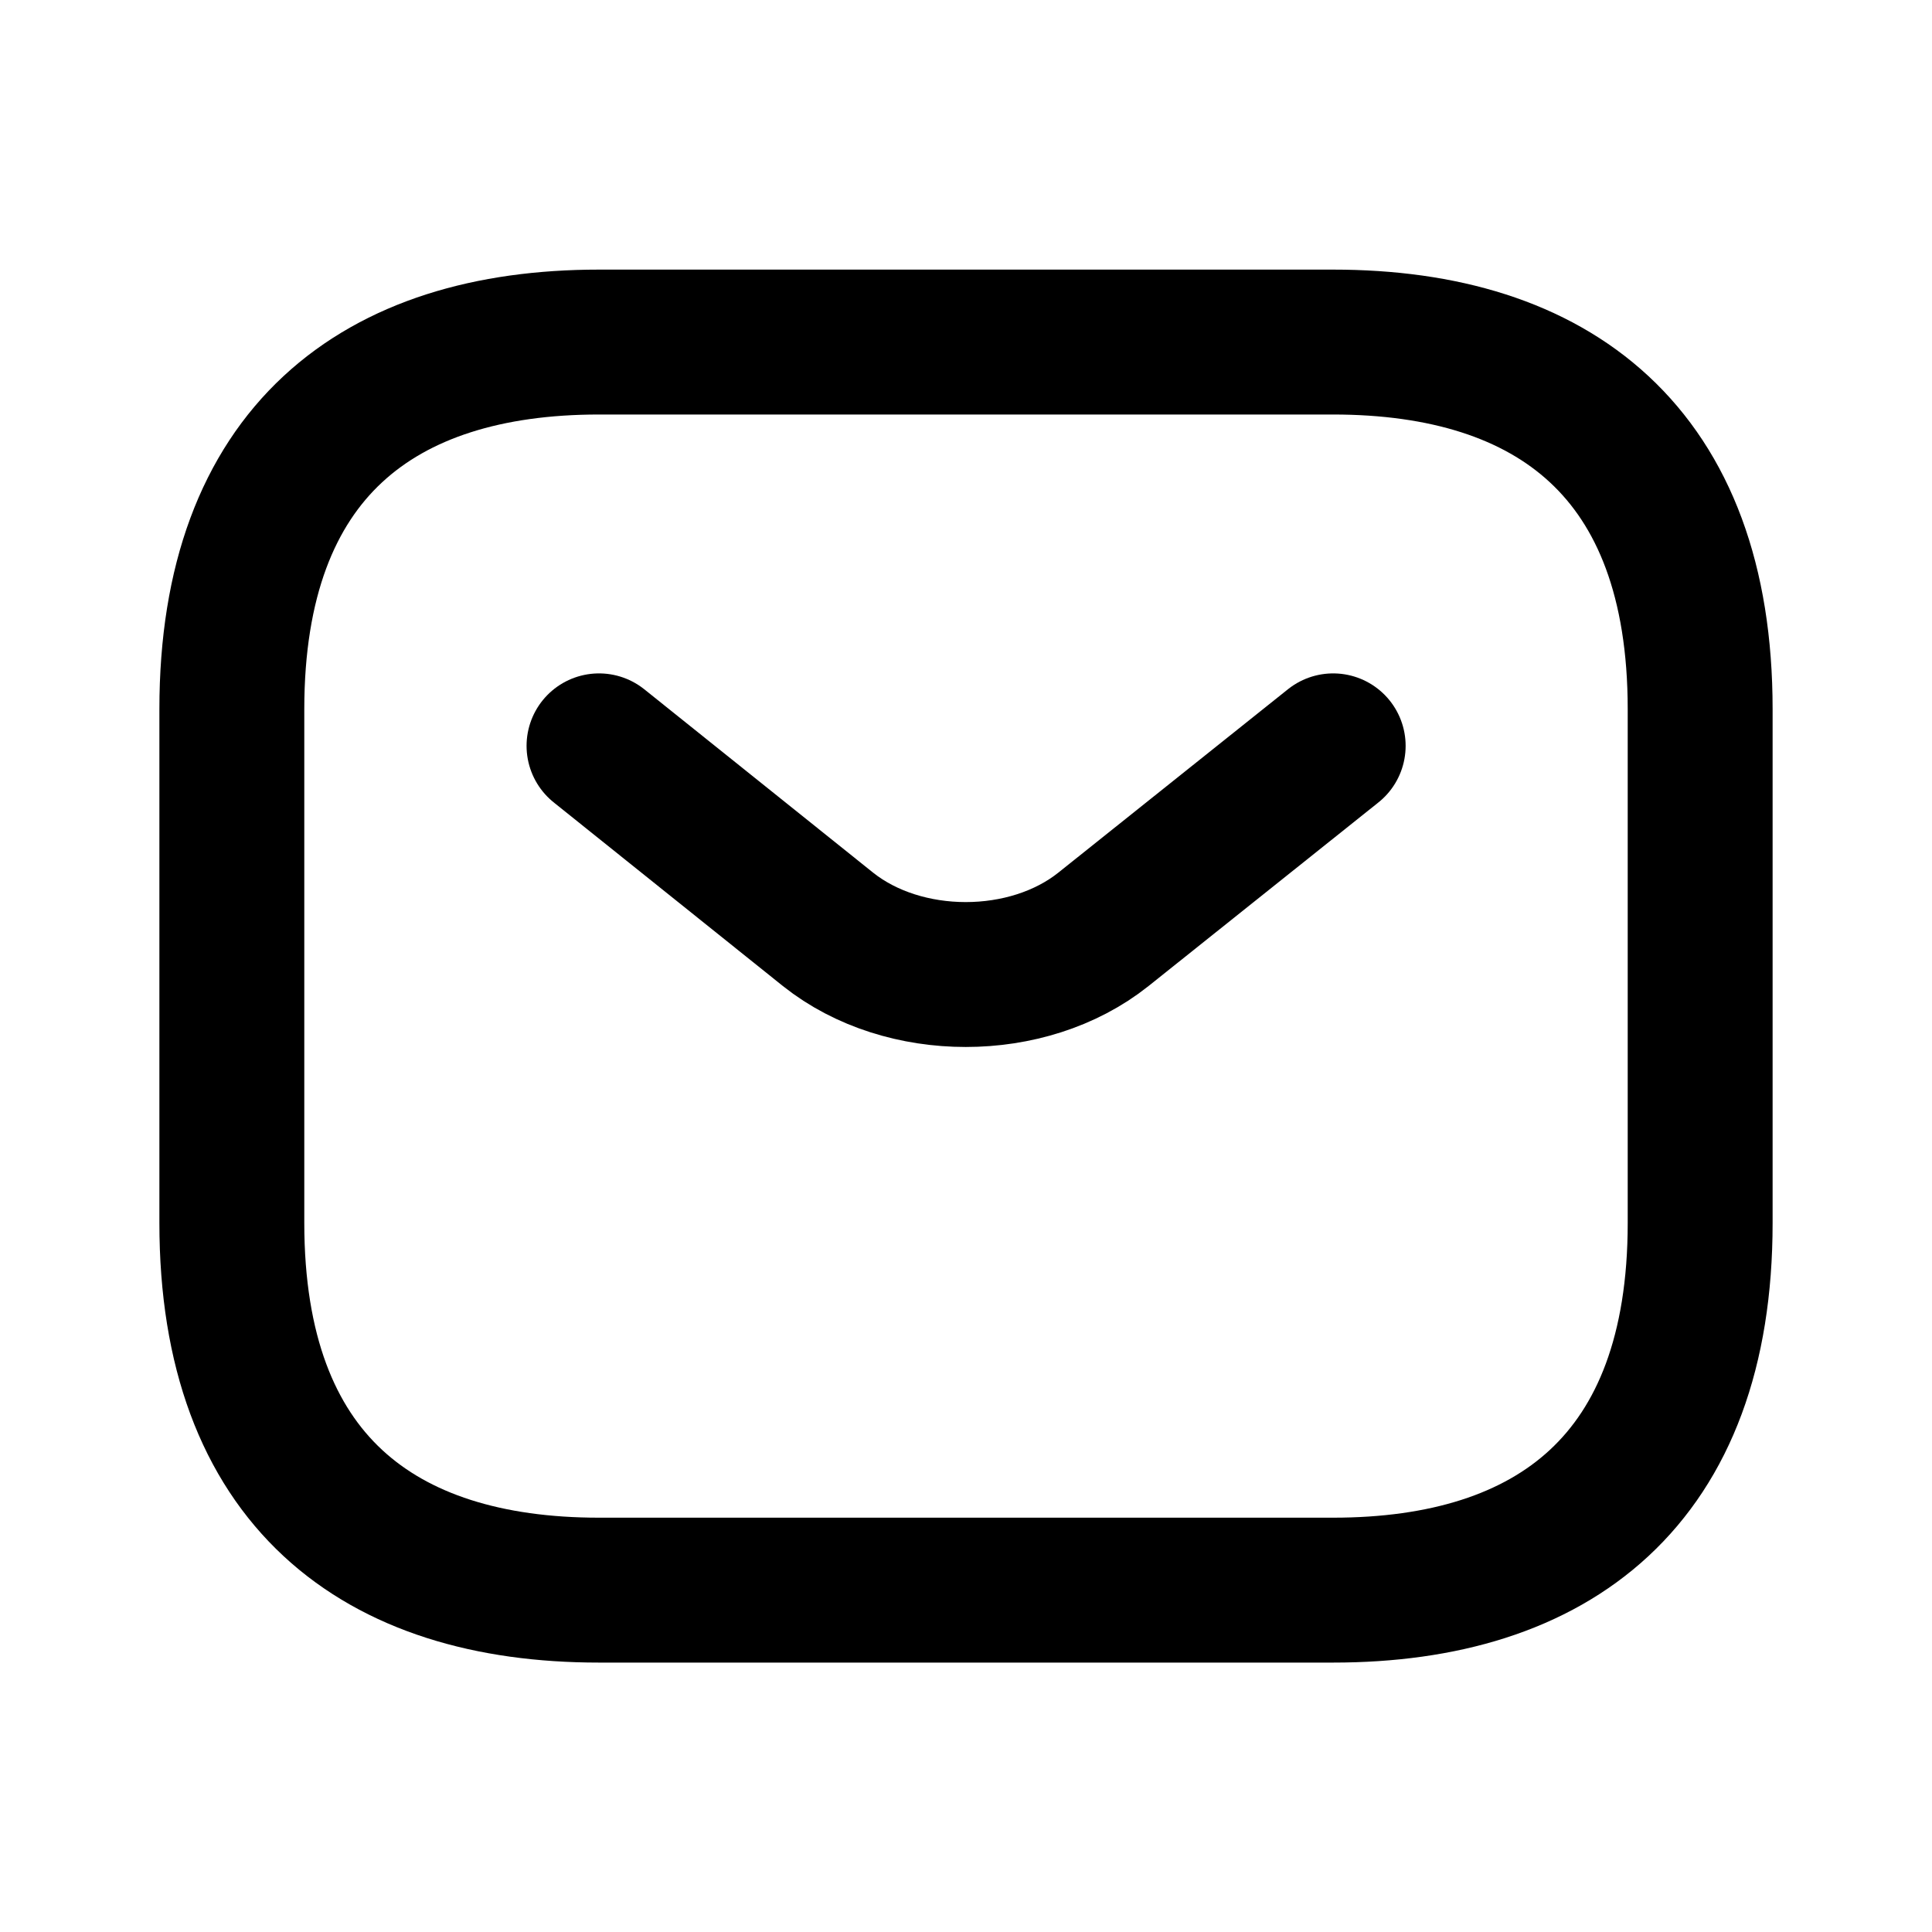
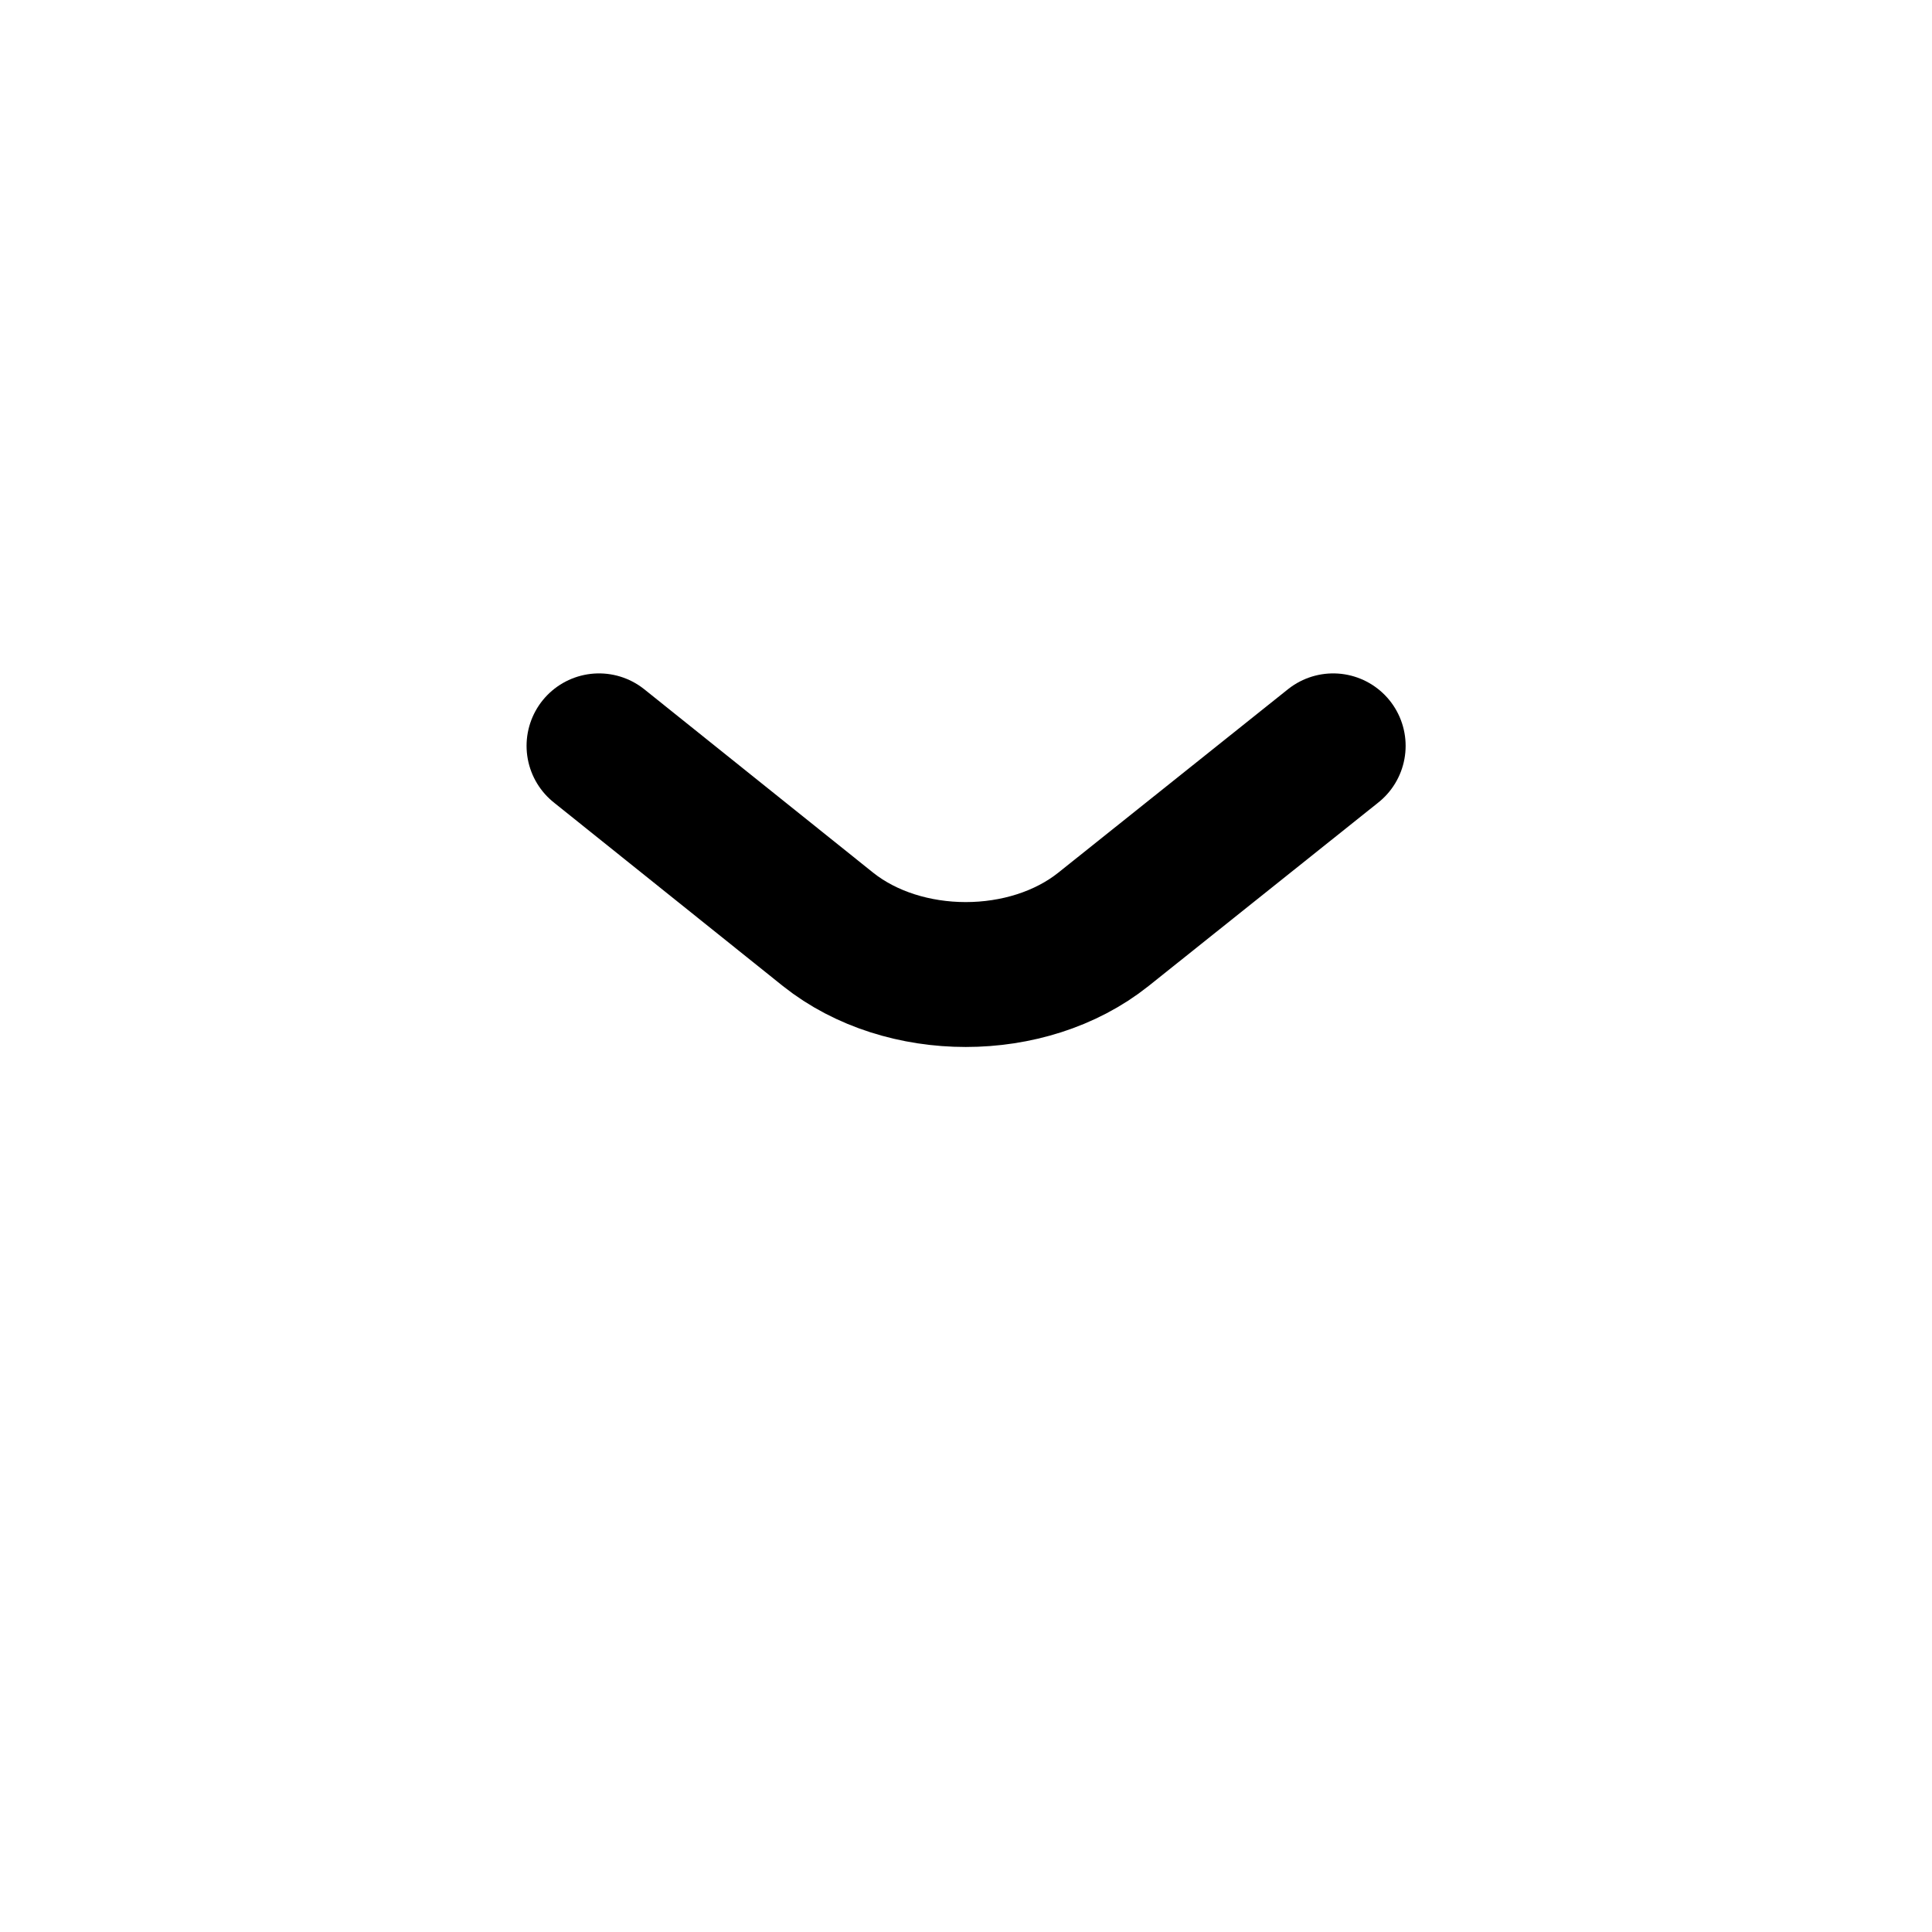
<svg xmlns="http://www.w3.org/2000/svg" fill="none" viewBox="0 0 20 20" height="20" width="20">
-   <path stroke-linejoin="round" stroke-linecap="round" stroke-miterlimit="10" stroke-width="1.5" stroke="black" d="M13.8 16.461H6.2C3.92 16.461 2.4 15.321 2.4 12.661V7.341C2.4 4.681 3.92 3.541 6.2 3.541H13.8C16.08 3.541 17.6 4.681 17.6 7.341V12.661C17.6 15.321 16.08 16.461 13.8 16.461Z" />
  <path stroke-linejoin="round" stroke-linecap="round" stroke-miterlimit="10" stroke-width="1.5" stroke="black" d="M13.801 7.721L11.422 9.621C10.64 10.244 9.355 10.244 8.572 9.621L6.201 7.721" />
</svg>